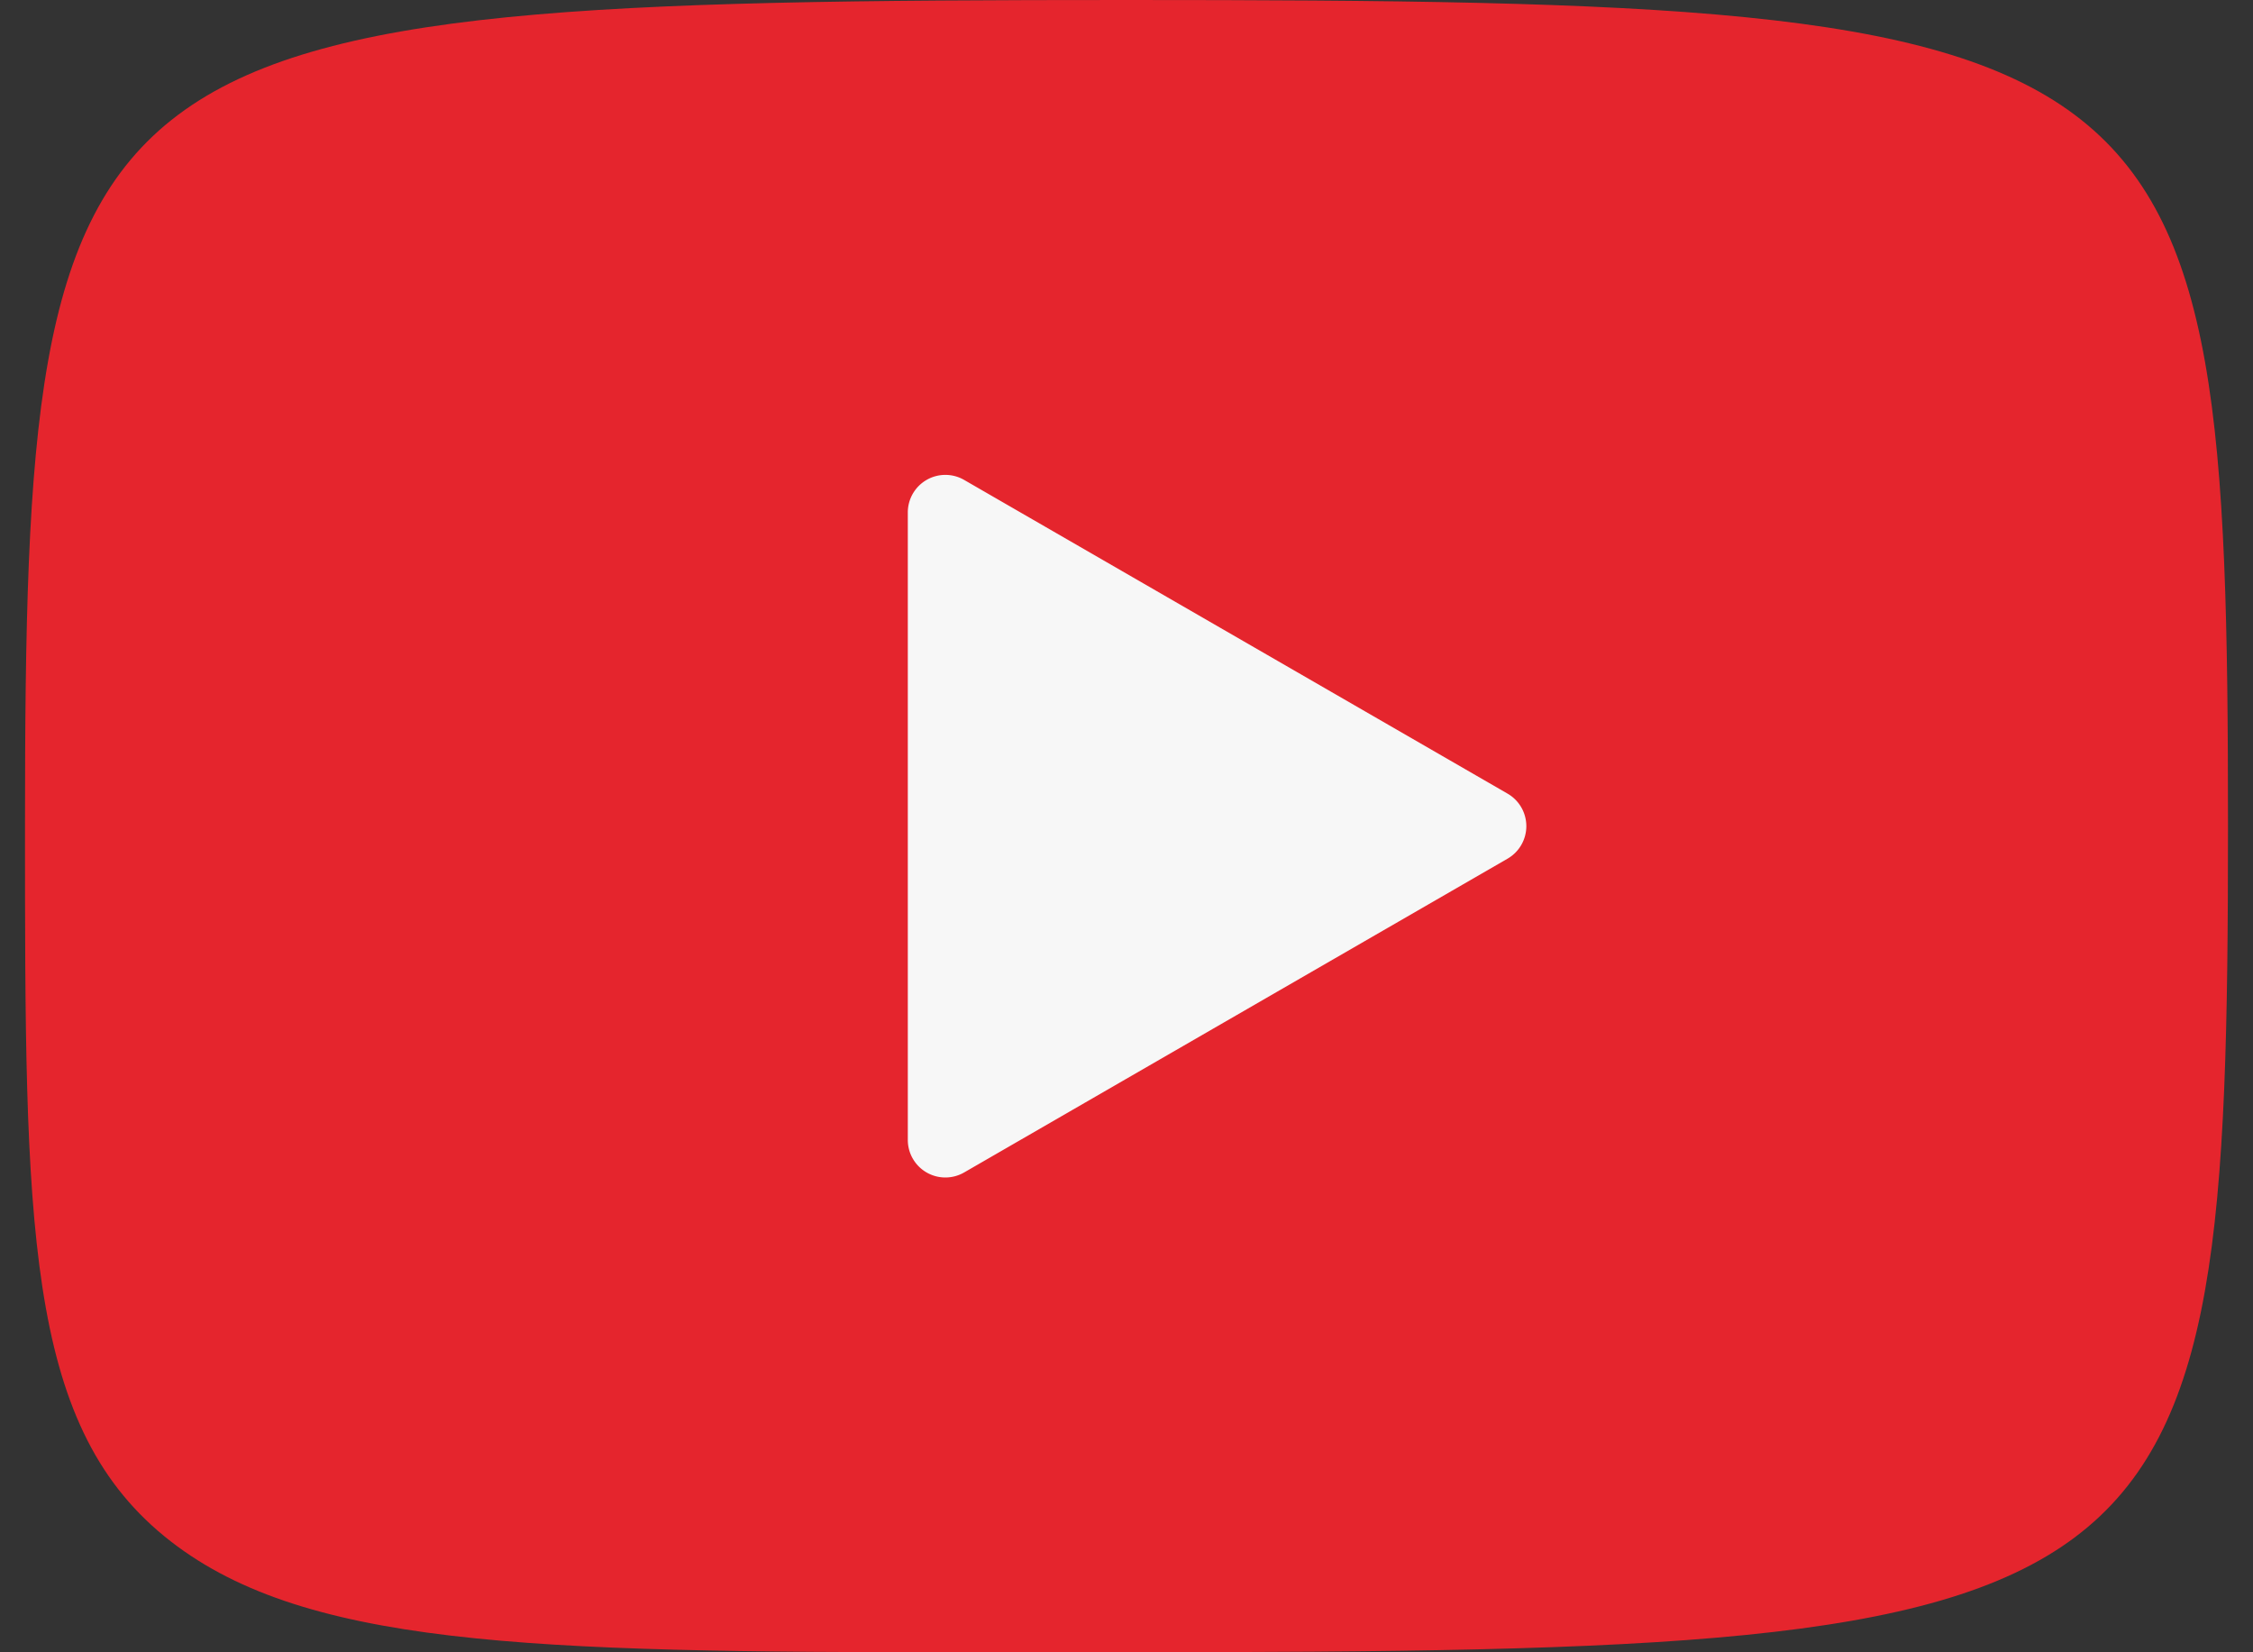
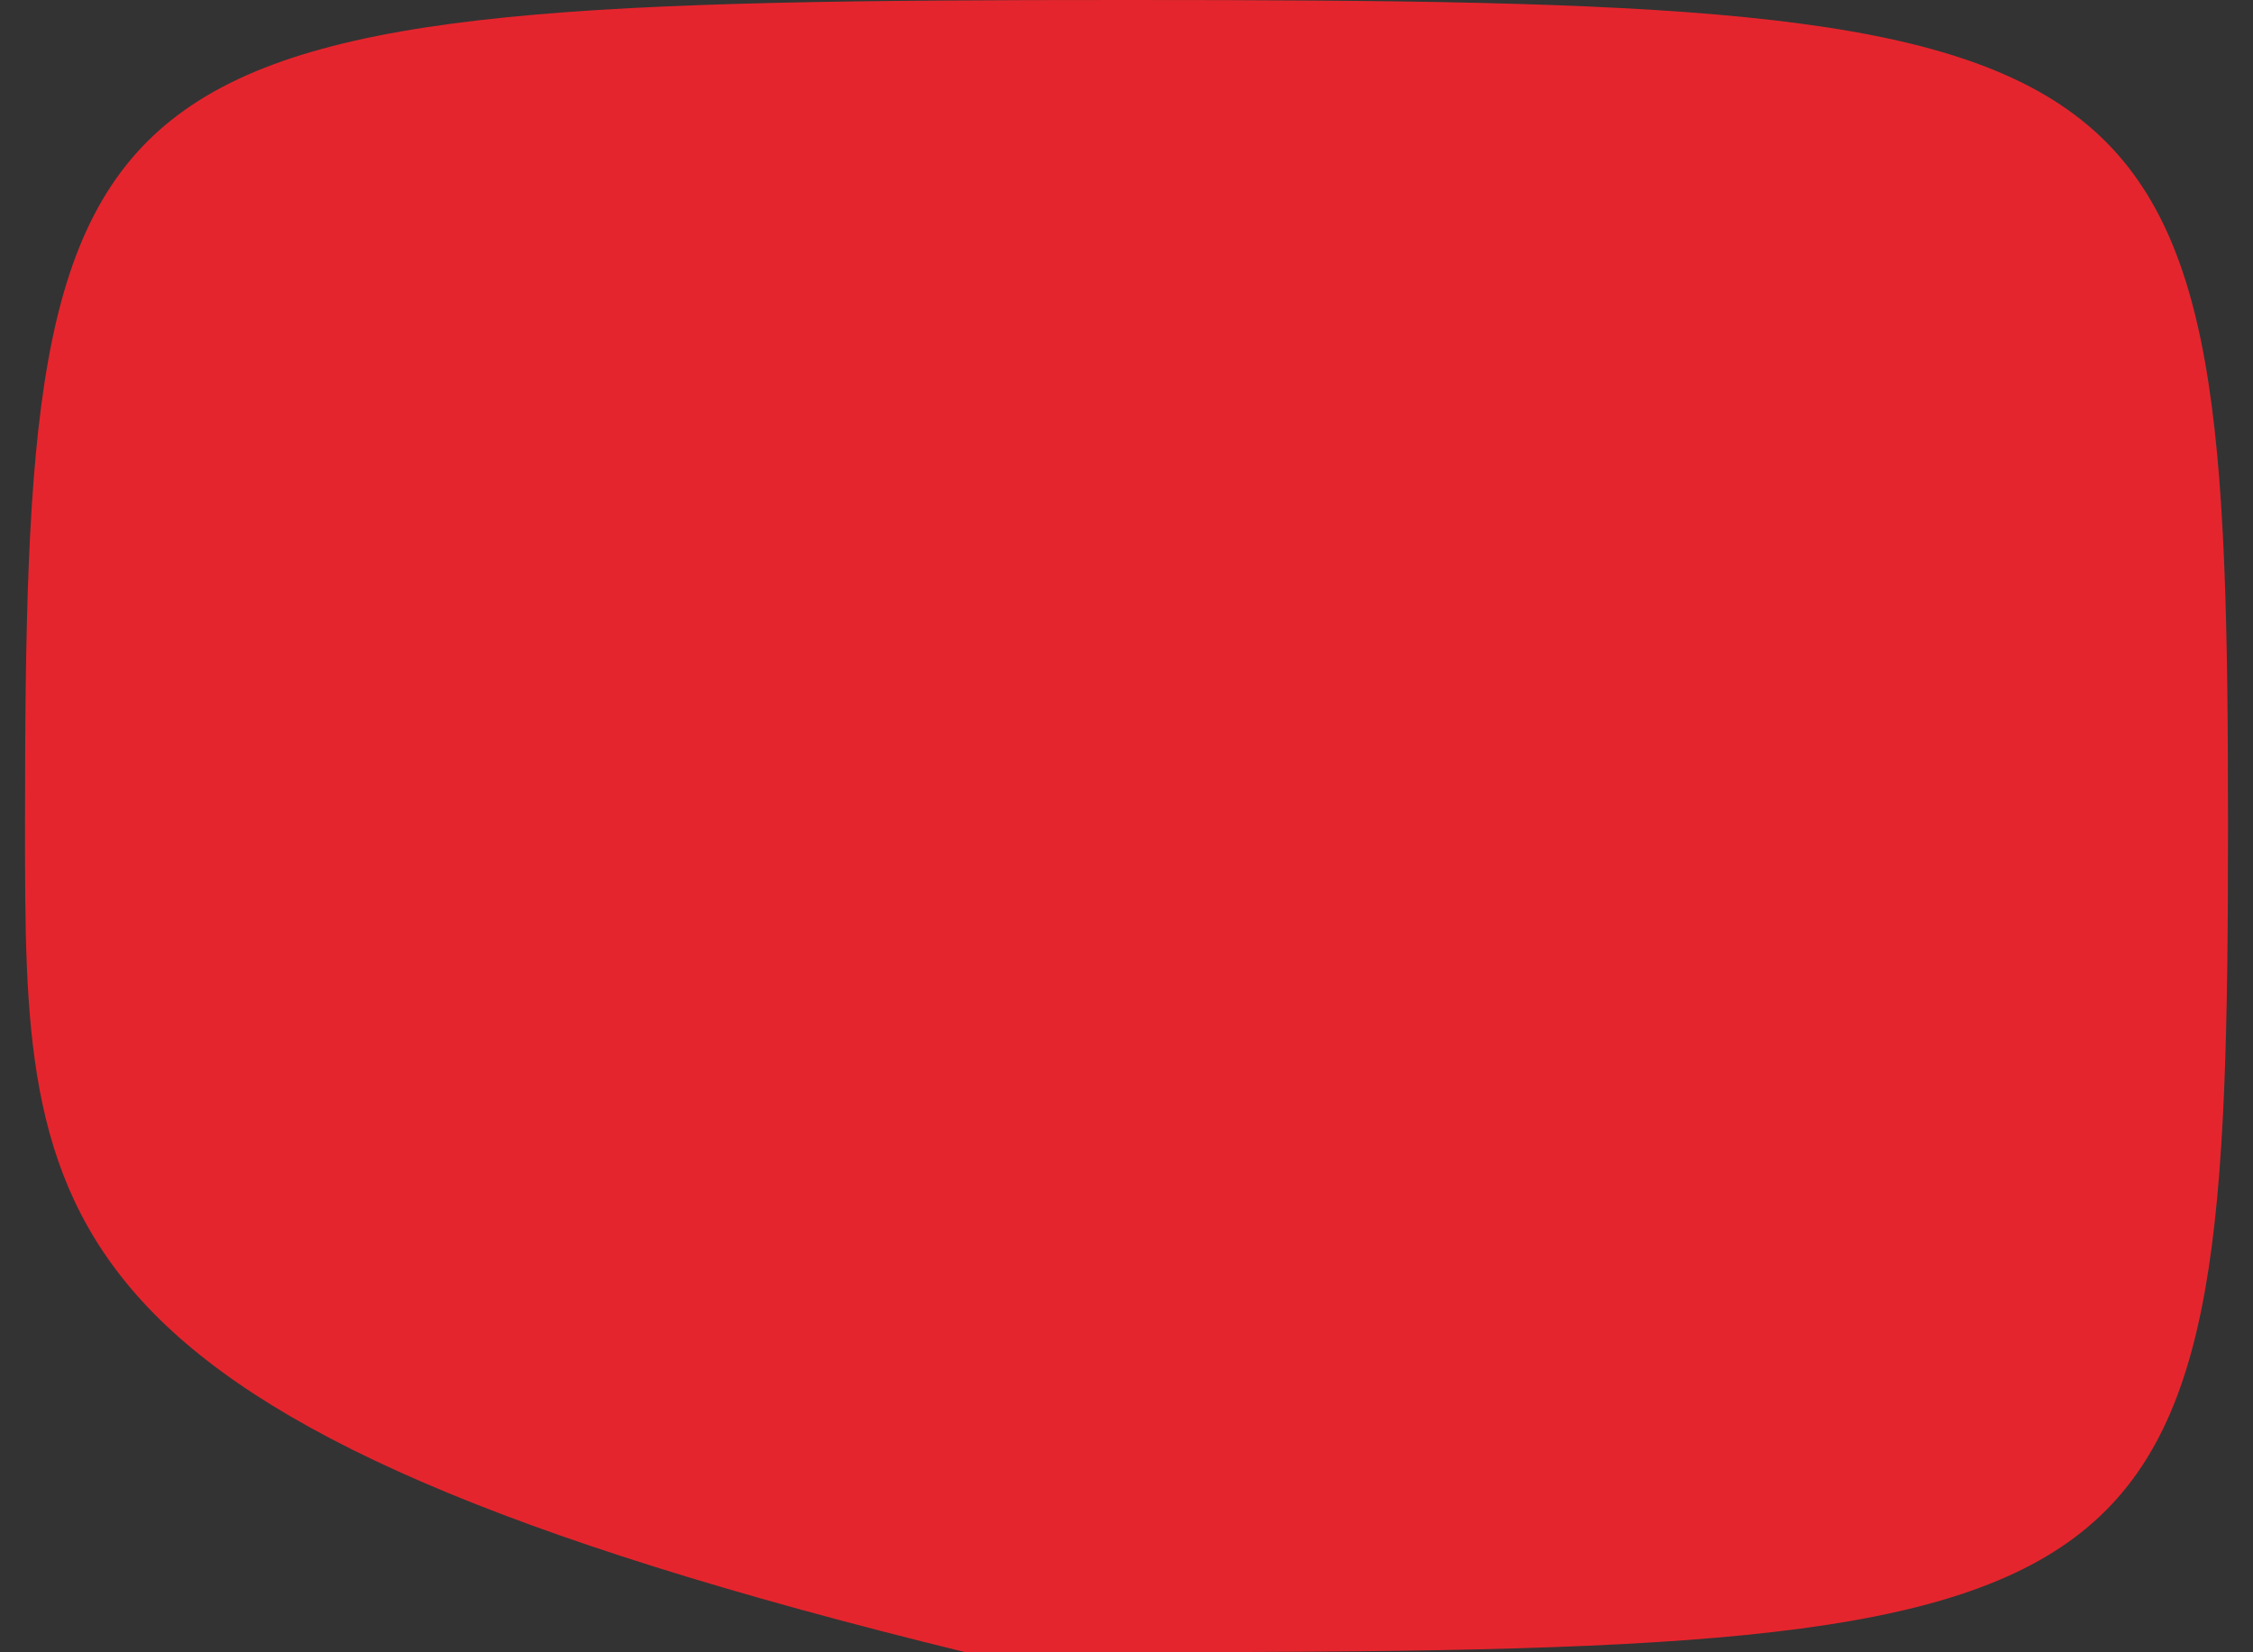
<svg xmlns="http://www.w3.org/2000/svg" width="30" height="22" fill="none" viewBox="0 0 30 22">
  <rect x="0" y="0" width="30" height="22" fill="#333333" stroke="none" />
-   <path fill="#E5252D" d="M12.86 22c-5.852 0-8.878-.076-10.674-1.547C.333 18.935.333 16.283.333 11 .333.41.882 0 14.998 0c14.117 0 14.669.411 14.669 10.999 0 10.587-.549 11-14.669 11h-2.137z" />
-   <path fill="#F7F7F7" d="M20.074 10.567a.5.5 0 0 1 0 .866l-7.236 4.178a.5.5 0 0 1-.75-.433V6.823a.5.5 0 0 1 .75-.433z" />
+   <path fill="#E5252D" d="M12.86 22C.333 18.935.333 16.283.333 11 .333.41.882 0 14.998 0c14.117 0 14.669.411 14.669 10.999 0 10.587-.549 11-14.669 11h-2.137z" />
</svg>